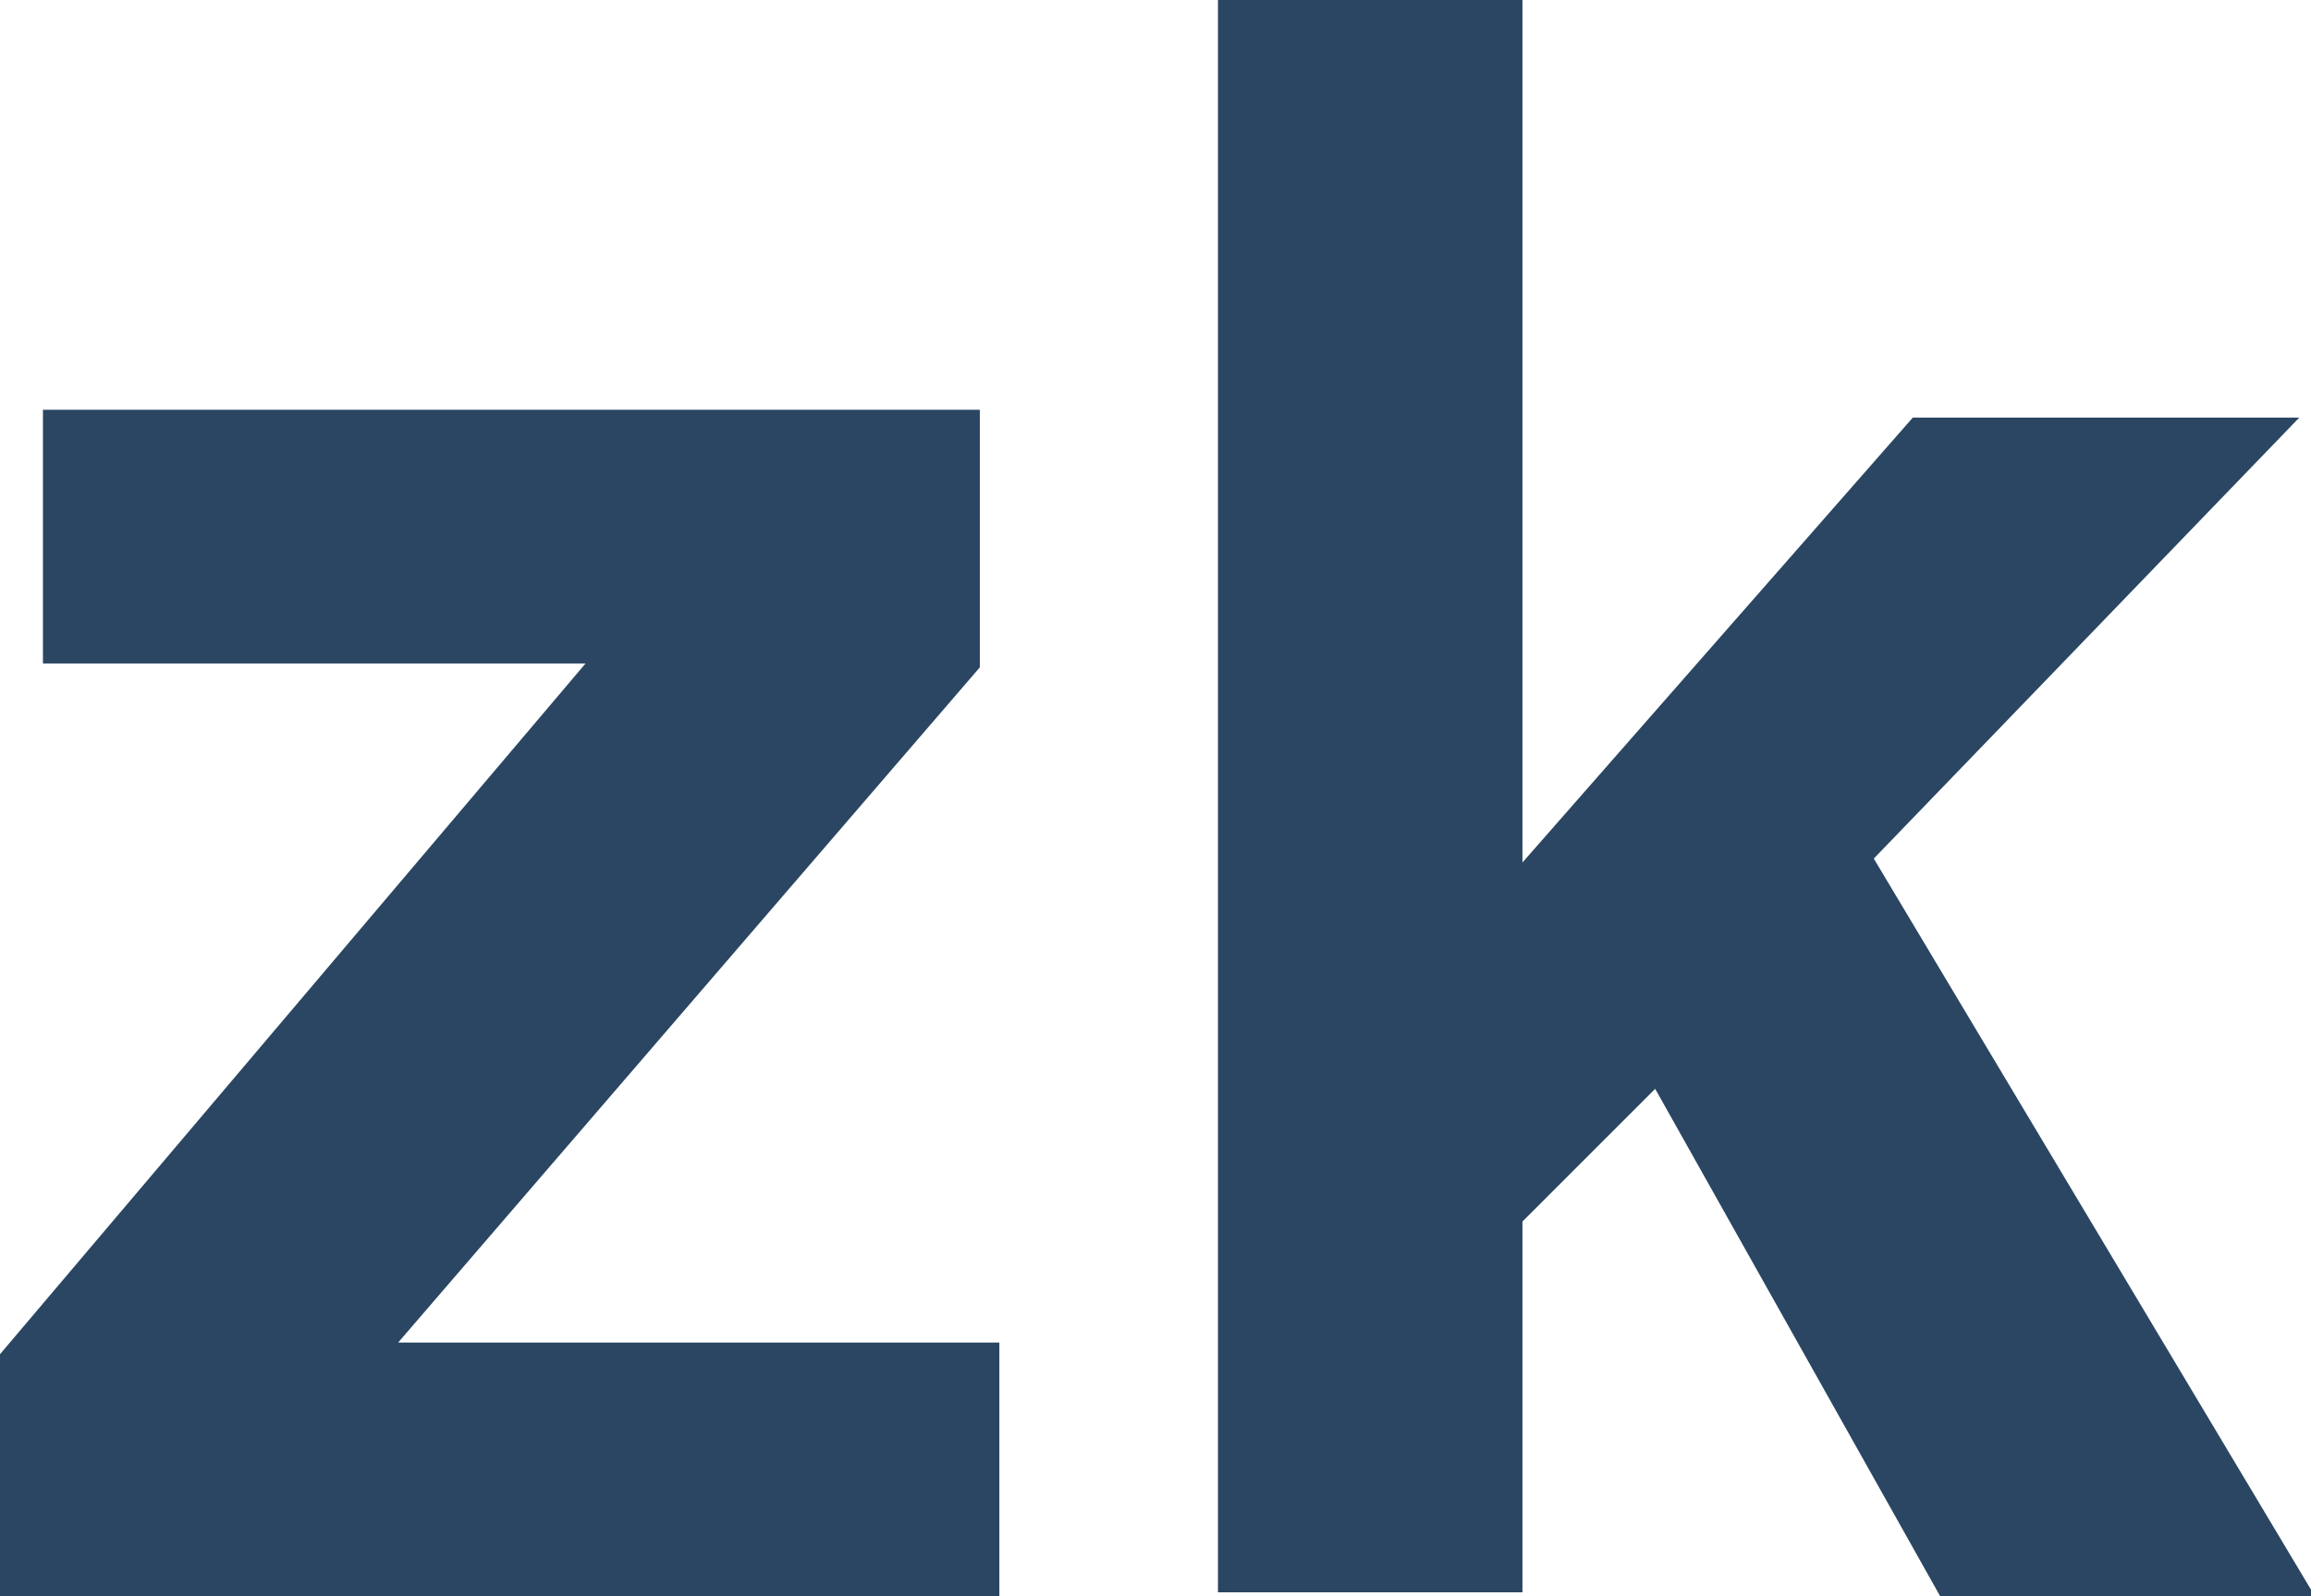
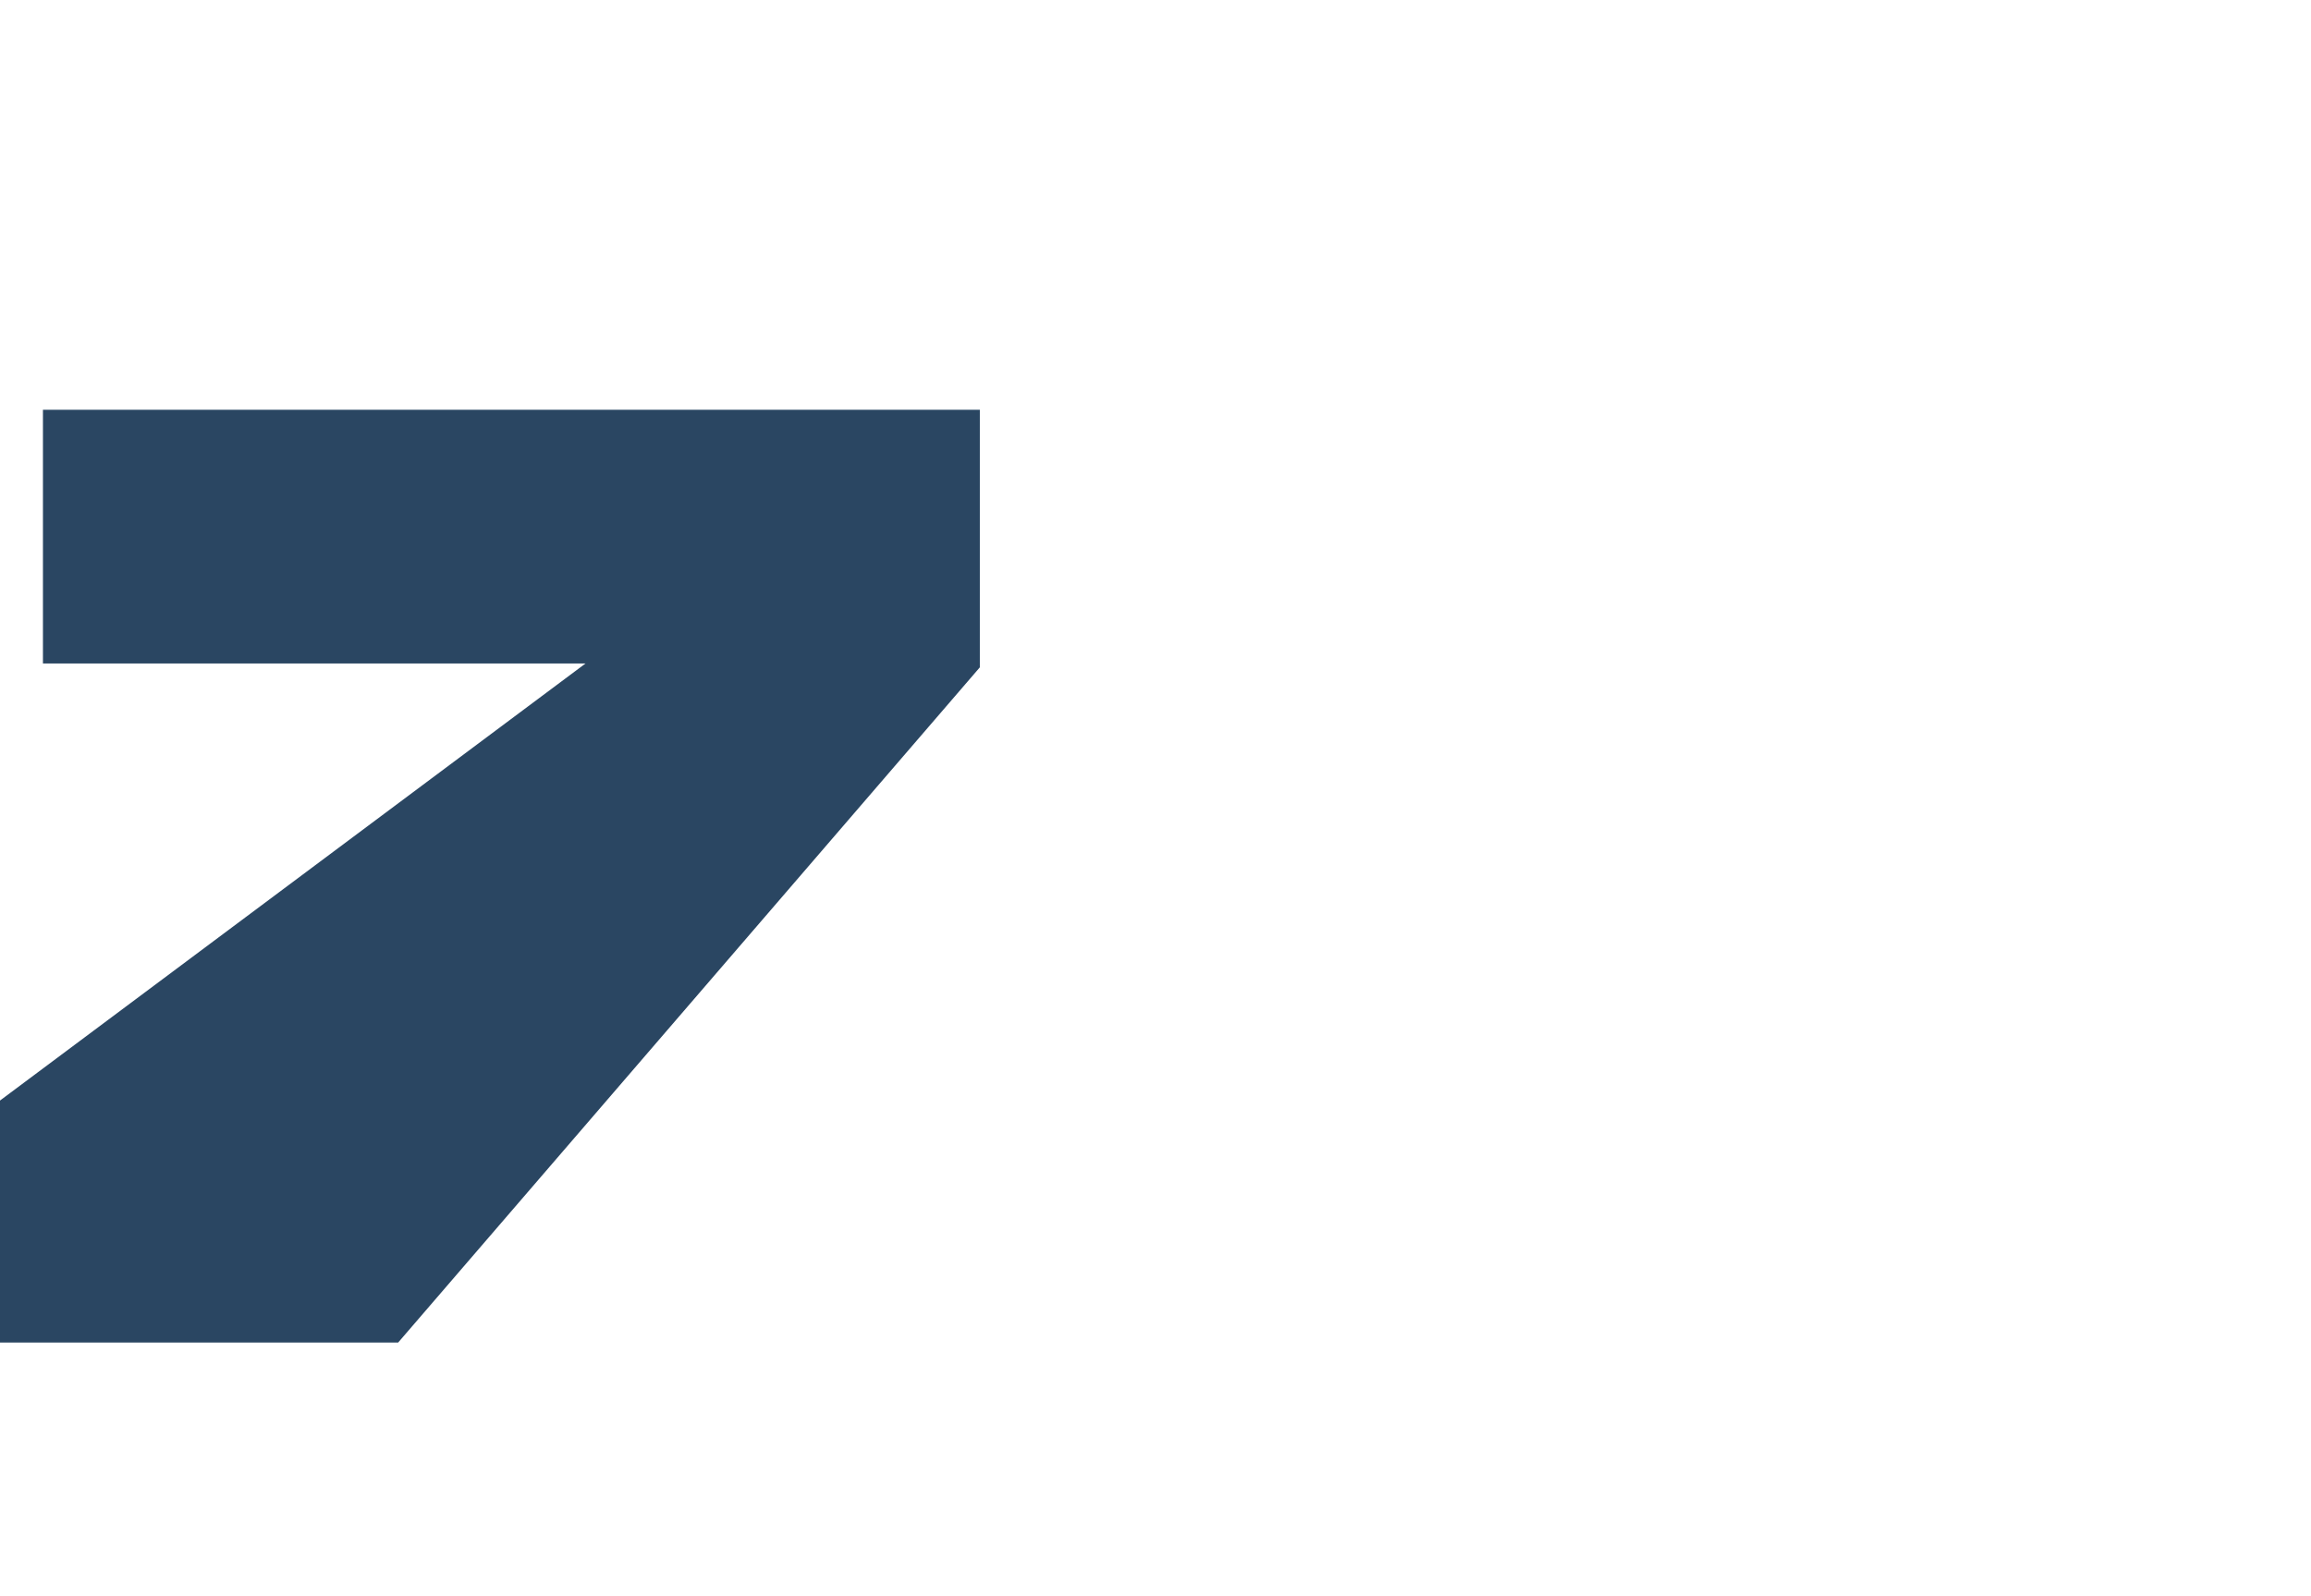
<svg xmlns="http://www.w3.org/2000/svg" viewBox="0 0 59.2 40.9" enable-background="new 0 0 59.2 40.9">
  <g fill="#2a4662">
-     <path d="M1.1,17v-6.5h24v6.6L10.2,34.4h15.4v6.5H0v-6.2L15,17H1.1z" />
-     <path d="M31.2,0H39v22.1l10-11.4h9.9L48,22l11.3,18.9h-9.6l-7.3-13L39,31.3v9.5h-7.8V0z" />
+     <path d="M1.1,17v-6.5h24v6.6L10.2,34.4h15.4H0v-6.2L15,17H1.1z" />
  </g>
</svg>